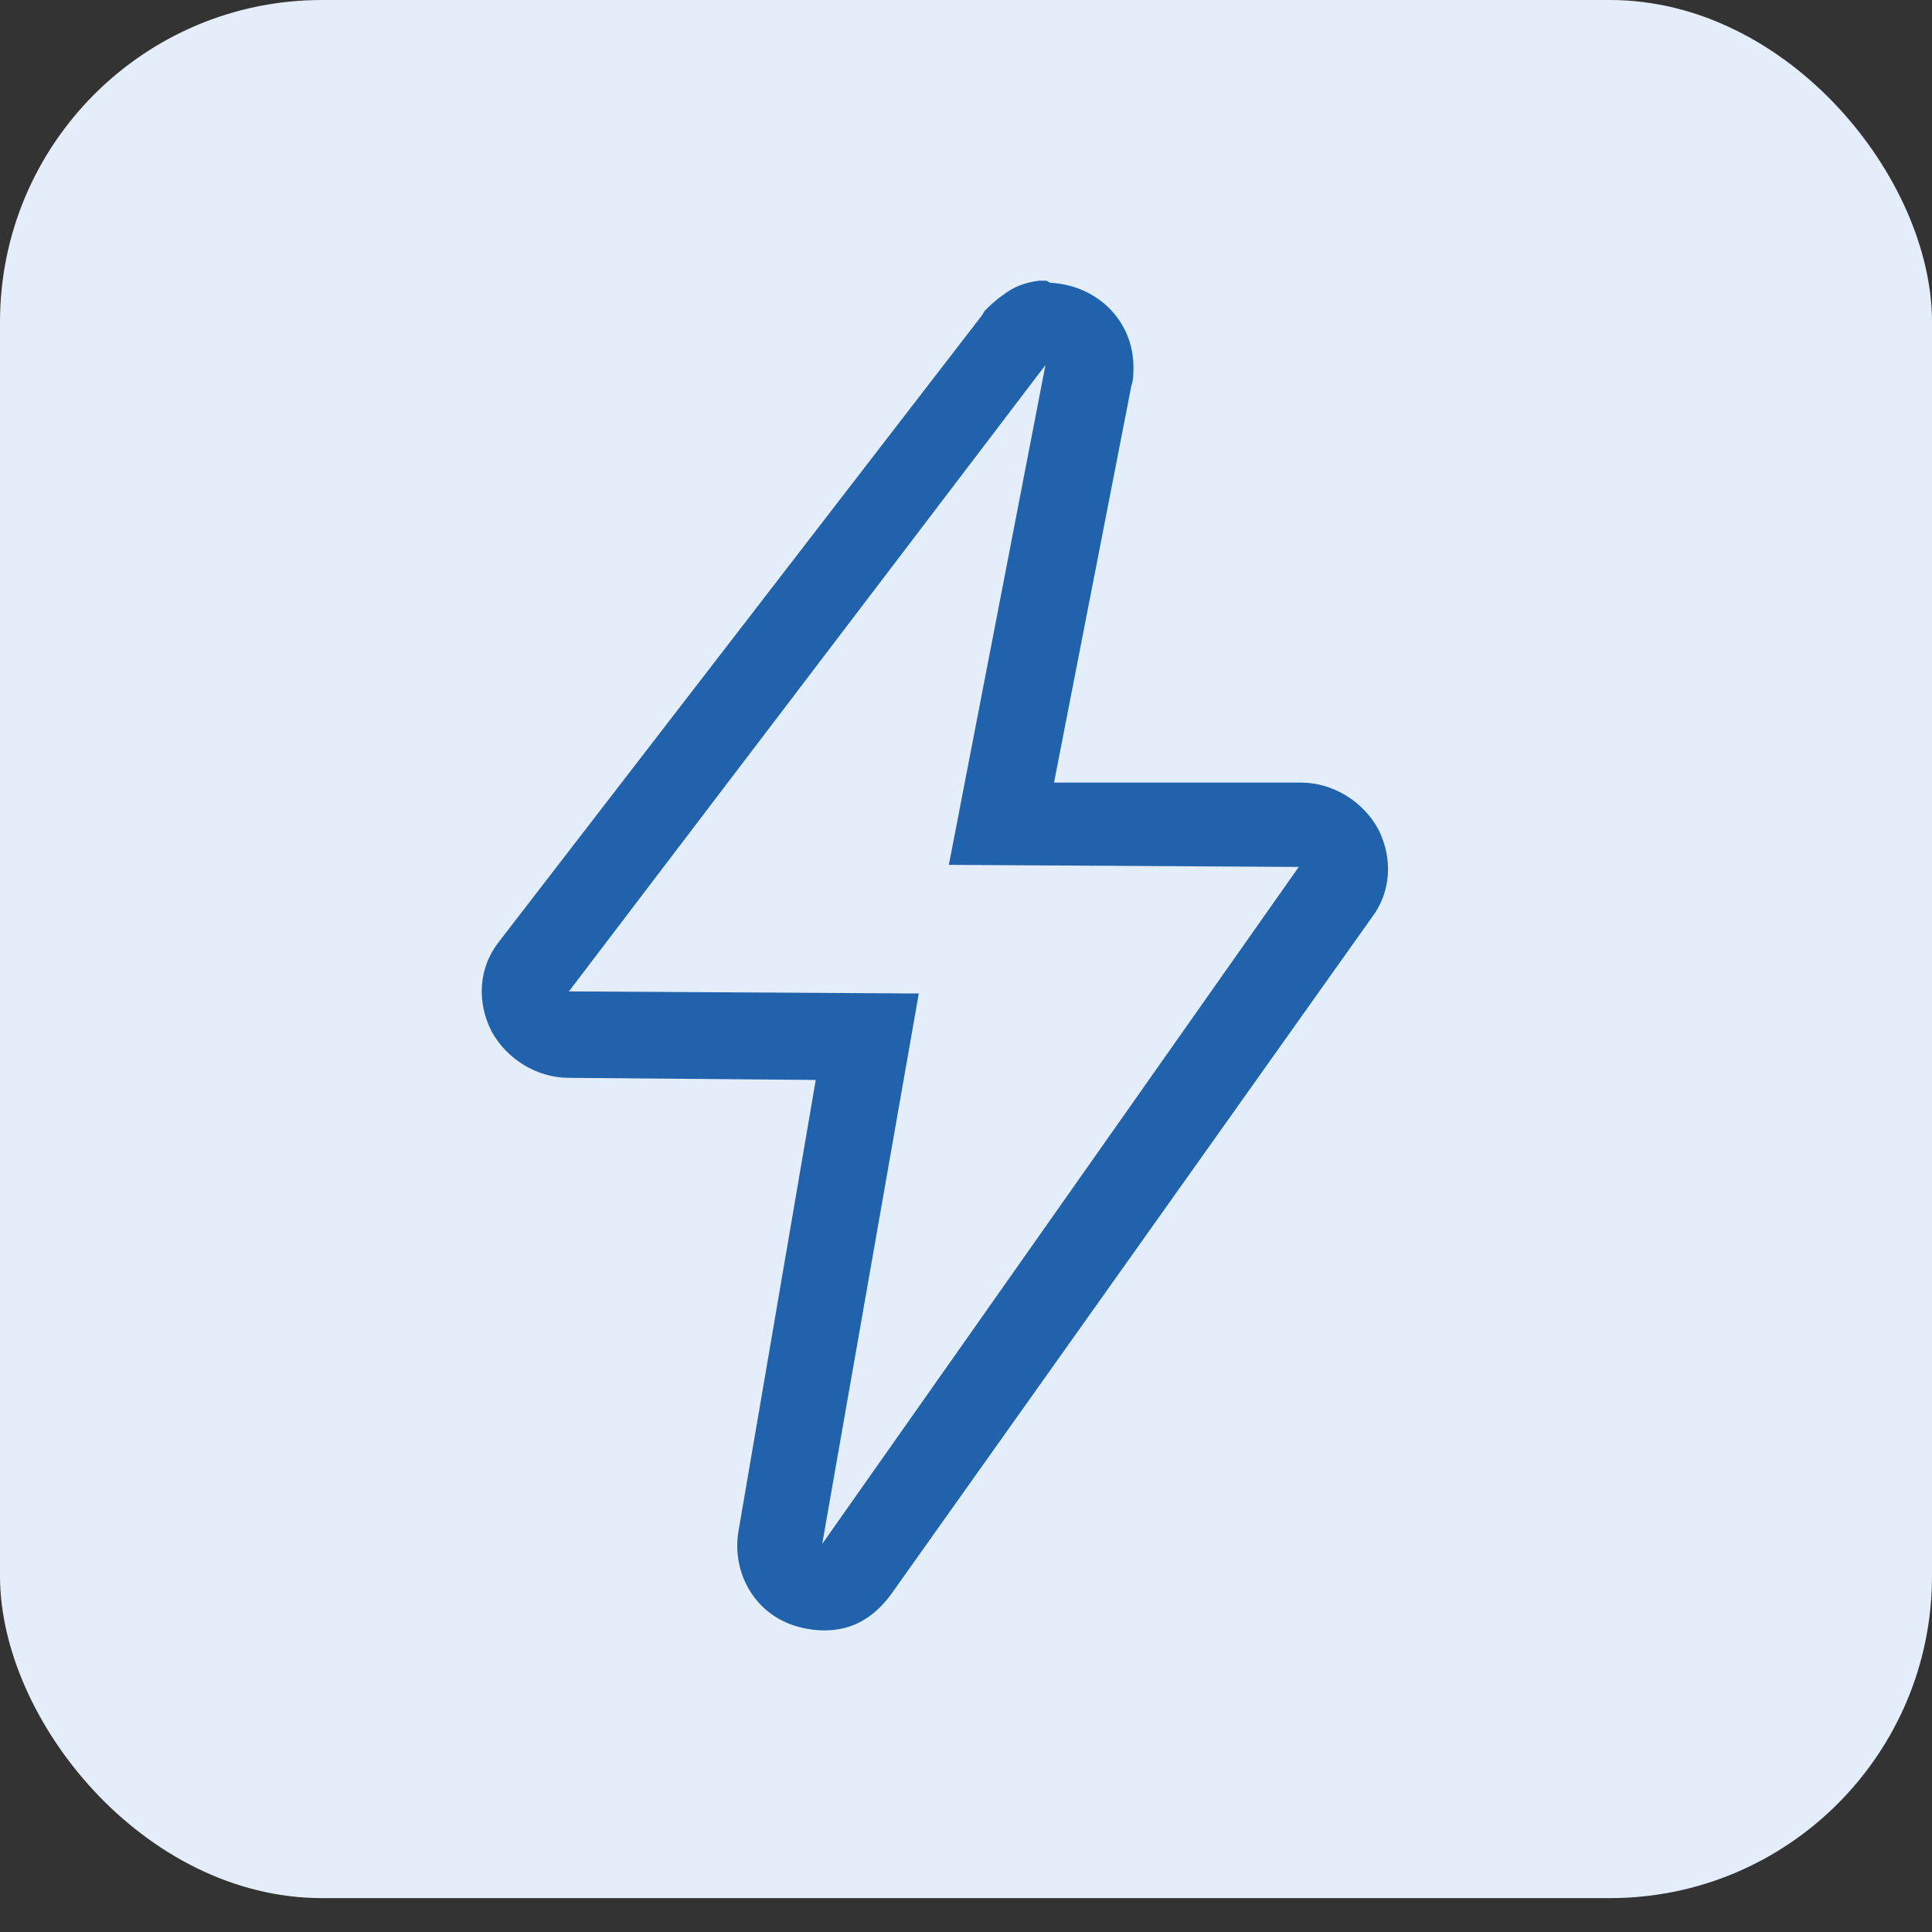
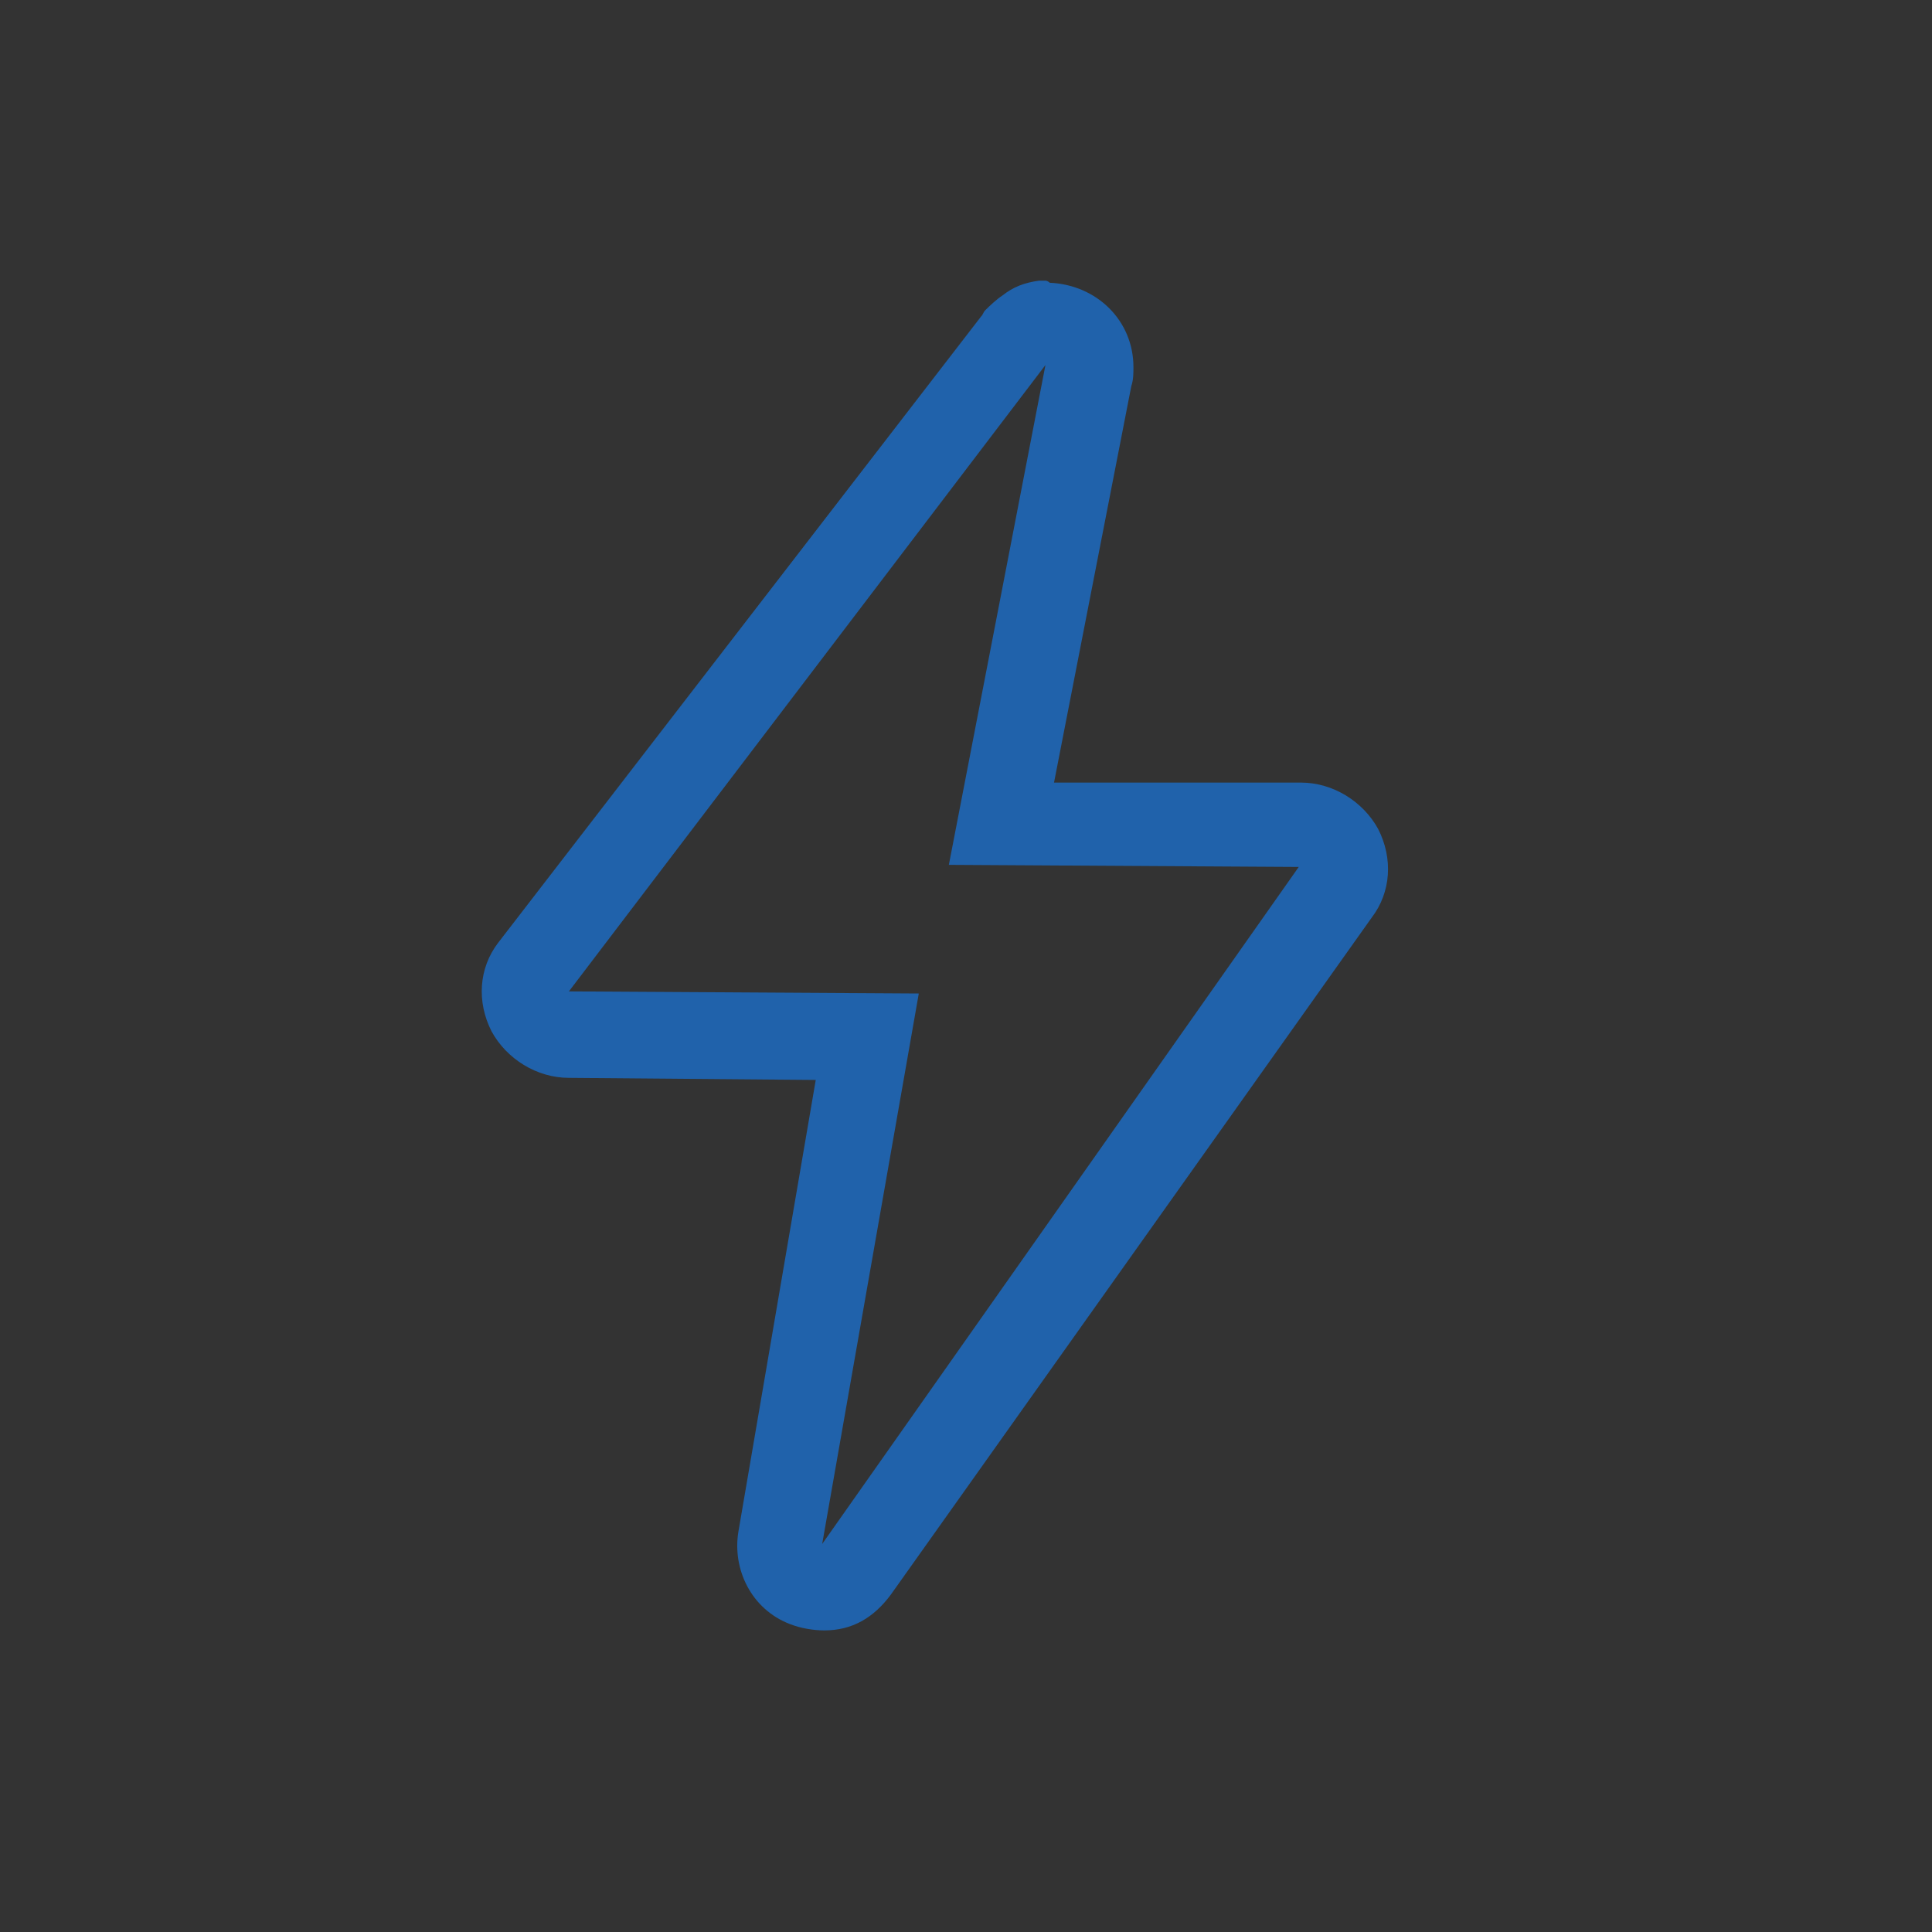
<svg xmlns="http://www.w3.org/2000/svg" width="48" height="48" viewBox="0 0 48 48" fill="none">
  <rect x="0" y="0" width="48" height="48" fill="#333333" stroke="none" />
-   <rect width="48" height="47.158" rx="8" fill="#E3EEFA" />
  <path d="M25.974 9.069L23.574 21.487L32.267 21.539L20.427 38.359L22.827 24.683L14.134 24.631L25.974 9.069V9.069ZM25.974 6.973H25.814C25.441 7.025 25.174 7.13 24.907 7.34C24.747 7.445 24.587 7.602 24.48 7.706C24.427 7.759 24.427 7.811 24.374 7.864L12.374 23.426C11.894 24.055 11.84 24.893 12.214 25.626C12.587 26.308 13.334 26.779 14.134 26.779L20.267 26.831L18.347 38.044C18.187 38.987 18.667 39.983 19.627 40.35C19.894 40.455 20.214 40.507 20.48 40.507C21.174 40.507 21.707 40.193 22.134 39.616L34.08 22.797C34.56 22.168 34.614 21.33 34.24 20.596C33.867 19.915 33.12 19.443 32.32 19.443H26.187L28.107 9.592C28.16 9.435 28.16 9.278 28.16 9.121C28.16 7.968 27.254 7.077 26.08 7.025C26.027 6.973 25.974 6.973 25.974 6.973L25.974 6.973Z" fill="#2062AB" />
</svg>